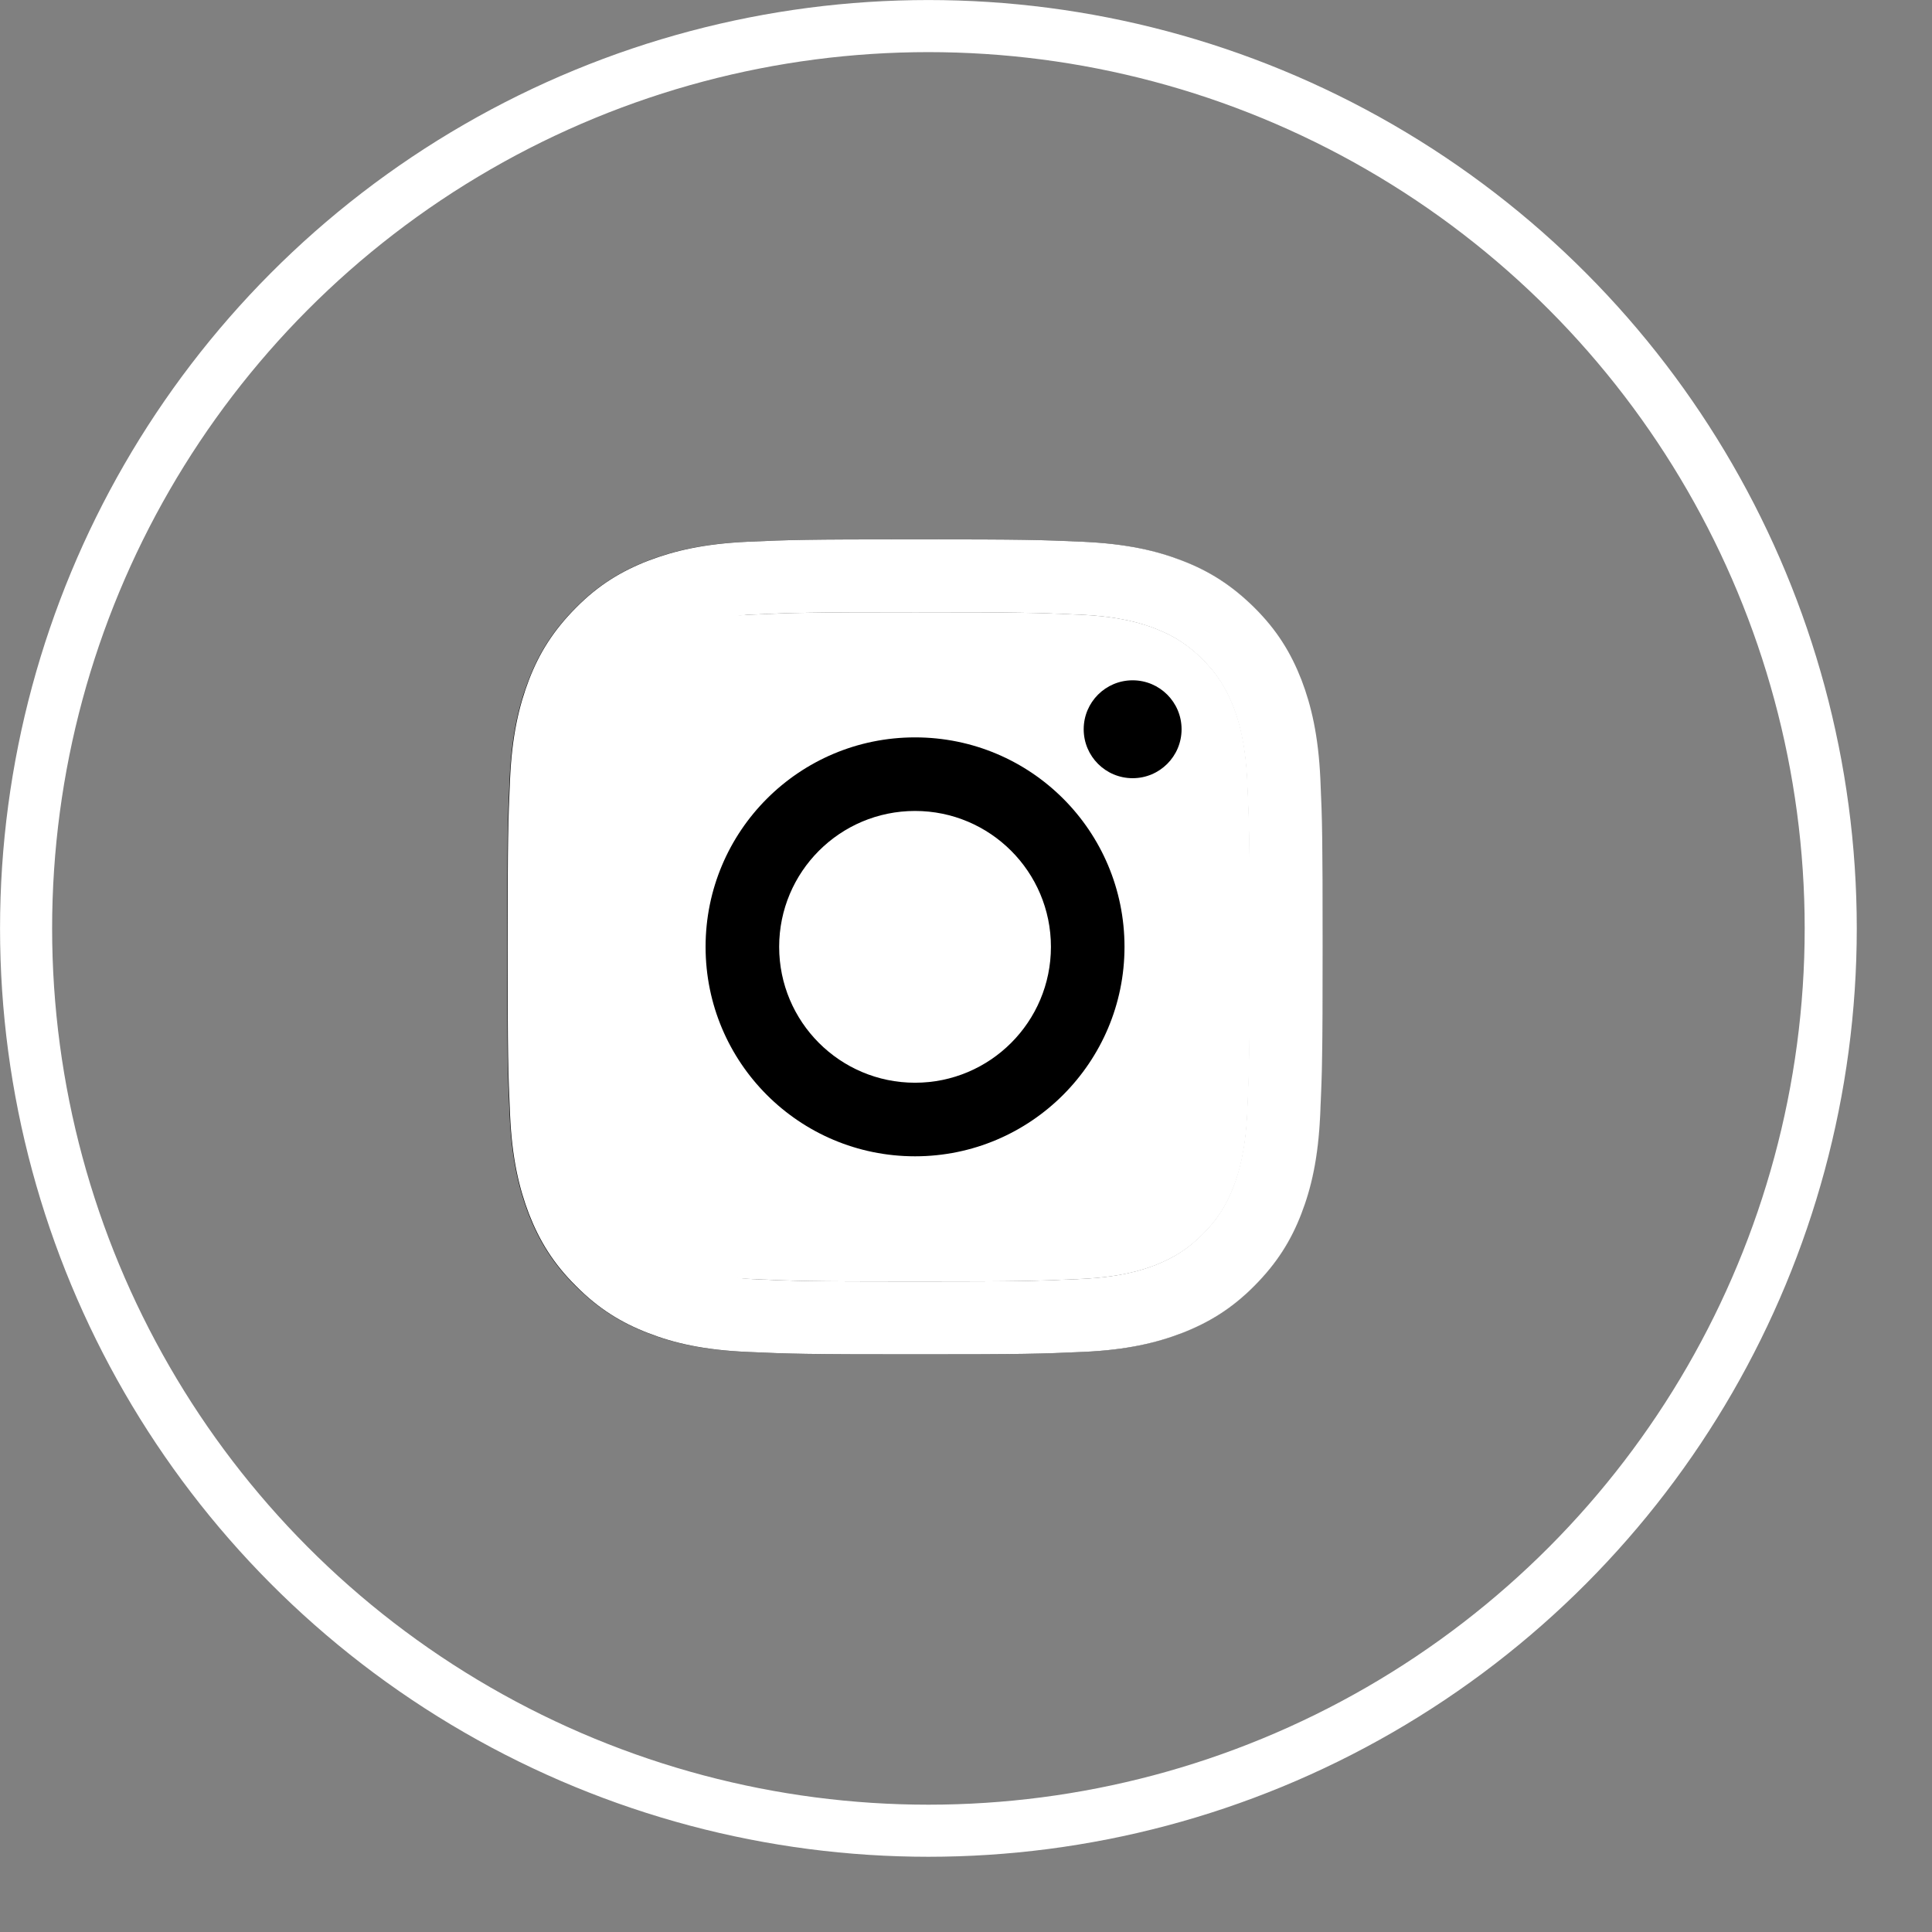
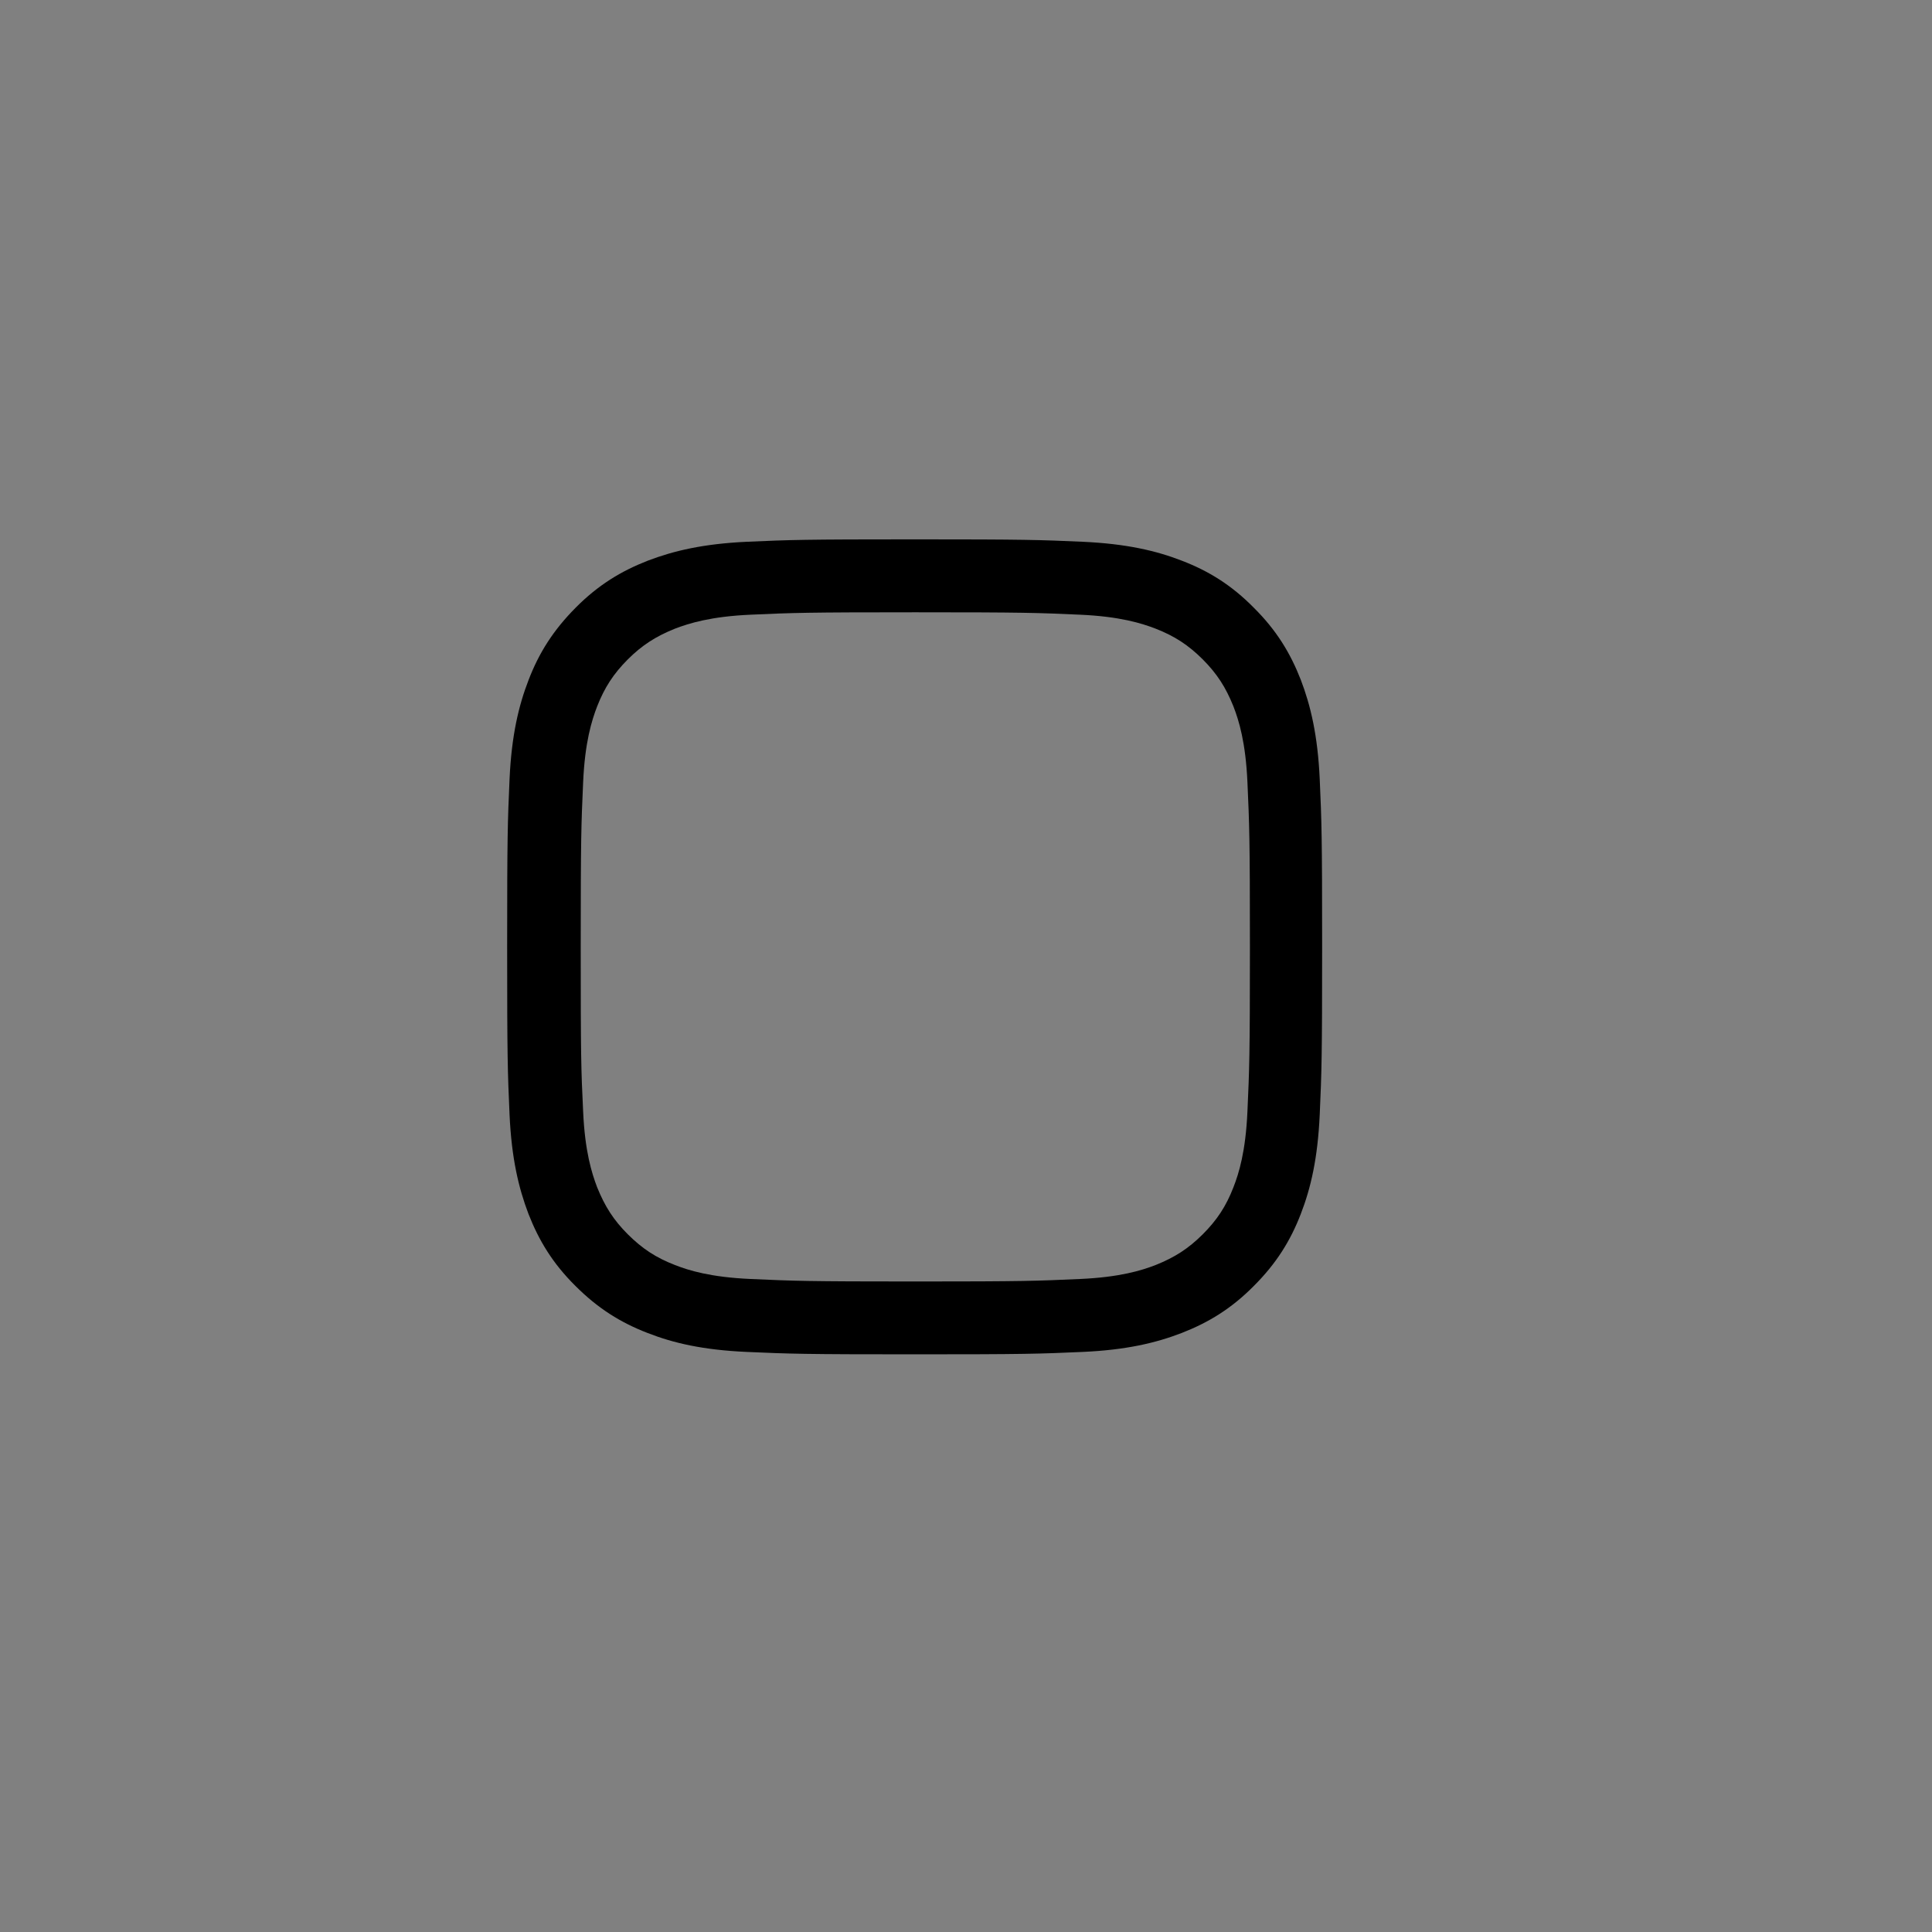
<svg xmlns="http://www.w3.org/2000/svg" width="24" height="24" viewBox="0 0 24 24" fill="none">
  <rect x="0" y="0" width="24" height="24" fill="#808080" stroke="none" />
-   <circle cx="11.533" cy="11.533" r="11.209" stroke="white" stroke-width="0.647" />
  <path d="M6.3 11.762C6.3 13.138 6.306 13.31 6.33 13.85C6.355 14.389 6.442 14.757 6.565 15.08C6.695 15.412 6.867 15.696 7.149 15.975C7.429 16.255 7.712 16.431 8.045 16.559C8.367 16.685 8.736 16.77 9.275 16.794C9.816 16.818 9.988 16.824 11.362 16.824C12.738 16.824 12.91 16.818 13.449 16.794C13.988 16.77 14.357 16.683 14.679 16.559C15.012 16.429 15.296 16.257 15.575 15.975C15.855 15.696 16.031 15.412 16.159 15.08C16.284 14.757 16.369 14.389 16.394 13.85C16.418 13.308 16.424 13.136 16.424 11.762C16.424 10.386 16.418 10.214 16.394 9.675C16.369 9.136 16.282 8.767 16.159 8.445C16.029 8.112 15.857 7.829 15.575 7.549C15.297 7.267 15.014 7.093 14.681 6.965C14.359 6.84 13.99 6.755 13.451 6.73C12.91 6.706 12.738 6.7 11.364 6.7C9.988 6.7 9.816 6.706 9.277 6.73C8.738 6.755 8.369 6.842 8.047 6.965C7.714 7.095 7.431 7.267 7.151 7.549C6.871 7.831 6.695 8.112 6.567 8.445C6.442 8.767 6.355 9.136 6.33 9.675C6.306 10.214 6.3 10.386 6.3 11.762ZM7.214 11.762C7.214 10.411 7.22 10.248 7.244 9.715C7.266 9.221 7.35 8.951 7.418 8.775C7.51 8.54 7.621 8.37 7.799 8.191C7.978 8.013 8.146 7.906 8.383 7.81C8.561 7.742 8.831 7.658 9.323 7.636C9.856 7.612 10.016 7.606 11.37 7.606C12.724 7.606 12.884 7.612 13.417 7.636C13.911 7.658 14.181 7.742 14.357 7.81C14.592 7.902 14.762 8.013 14.941 8.191C15.119 8.37 15.227 8.538 15.322 8.775C15.391 8.953 15.474 9.223 15.496 9.715C15.52 10.248 15.527 10.409 15.527 11.762C15.527 13.116 15.52 13.276 15.496 13.809C15.474 14.303 15.391 14.573 15.322 14.749C15.231 14.984 15.119 15.155 14.941 15.333C14.762 15.511 14.594 15.619 14.357 15.714C14.179 15.783 13.909 15.866 13.417 15.888C12.884 15.912 12.724 15.919 11.37 15.919C10.016 15.919 9.856 15.912 9.323 15.888C8.829 15.866 8.559 15.783 8.383 15.714C8.148 15.623 7.978 15.511 7.799 15.333C7.621 15.155 7.514 14.986 7.418 14.749C7.35 14.571 7.266 14.301 7.244 13.809C7.218 13.276 7.214 13.114 7.214 11.762Z" fill="black" />
-   <path d="M7.214 11.762C7.214 10.411 7.22 10.248 7.244 9.715C7.266 9.221 7.35 8.951 7.418 8.775C7.51 8.54 7.621 8.37 7.799 8.191C7.978 8.013 8.146 7.906 8.383 7.81C8.561 7.742 8.831 7.658 9.323 7.636C9.856 7.612 10.016 7.606 11.37 7.606C12.724 7.606 12.884 7.612 13.417 7.636C13.911 7.658 14.181 7.742 14.357 7.81C14.592 7.902 14.762 8.013 14.941 8.191C15.119 8.37 15.227 8.538 15.322 8.775C15.391 8.953 15.474 9.223 15.496 9.715C15.52 10.248 15.527 10.409 15.527 11.762C15.527 13.116 15.52 13.276 15.496 13.809C15.474 14.303 15.391 14.573 15.322 14.749C15.231 14.984 15.119 15.155 14.941 15.333C14.762 15.511 14.594 15.619 14.357 15.714C14.179 15.783 13.909 15.866 13.417 15.888C12.884 15.912 12.724 15.919 11.37 15.919C10.016 15.919 9.856 15.912 9.323 15.888C8.829 15.866 8.559 15.783 8.383 15.714C8.148 15.623 7.978 15.511 7.799 15.333C7.621 15.155 7.514 14.986 7.418 14.749C7.35 14.571 7.266 14.301 7.244 13.809C7.218 13.276 7.214 13.114 7.214 11.762Z" fill="white" />
-   <path d="M16.402 9.675C16.377 9.136 16.29 8.767 16.167 8.445C16.037 8.112 15.865 7.829 15.583 7.549C15.301 7.269 15.02 7.093 14.687 6.965C14.365 6.84 13.996 6.755 13.457 6.73C12.916 6.706 12.744 6.7 11.37 6.7C9.994 6.7 9.822 6.706 9.283 6.73C8.744 6.755 8.375 6.842 8.053 6.965C7.718 7.095 7.434 7.267 7.155 7.549C6.875 7.831 6.699 8.112 6.571 8.445C6.448 8.767 6.36 9.136 6.336 9.675C6.312 10.216 6.306 10.388 6.306 11.762C6.306 13.138 6.312 13.31 6.336 13.85C6.36 14.389 6.448 14.757 6.571 15.08C6.701 15.412 6.873 15.696 7.155 15.975C7.434 16.257 7.718 16.431 8.05 16.559C8.373 16.685 8.742 16.77 9.281 16.794C9.822 16.818 9.994 16.824 11.368 16.824C12.744 16.824 12.916 16.818 13.455 16.794C13.994 16.77 14.363 16.683 14.685 16.559C15.018 16.429 15.301 16.257 15.581 15.975C15.861 15.694 16.037 15.412 16.165 15.08C16.29 14.757 16.375 14.389 16.4 13.85C16.424 13.308 16.43 13.136 16.43 11.762C16.43 10.388 16.426 10.214 16.402 9.675ZM15.492 13.809C15.47 14.303 15.386 14.573 15.318 14.749C15.226 14.984 15.115 15.155 14.937 15.333C14.758 15.511 14.59 15.619 14.353 15.714C14.175 15.783 13.905 15.866 13.413 15.888C12.88 15.912 12.72 15.919 11.366 15.919C10.012 15.919 9.852 15.912 9.319 15.888C8.825 15.866 8.676 15.569 8.5 15.5C8.265 15.409 8.178 15.178 8 15C7.822 14.822 8.095 14.737 8 14.5C7.931 14.322 7.522 14.492 7.5 14C7.476 13.467 7.5 13.354 7.5 12C7.5 10.646 7.476 10.533 7.5 10C7.522 9.506 7.726 9.141 7.795 8.965C7.886 8.73 7.872 8.678 8.05 8.5C8.229 8.322 8.263 8.095 8.5 8C8.678 7.931 8.827 7.658 9.319 7.636C9.852 7.612 10.012 7.606 11.366 7.606C12.72 7.606 12.88 7.612 13.413 7.636C13.907 7.658 14.177 7.742 14.353 7.81C14.588 7.902 14.758 8.013 14.937 8.191C15.115 8.37 15.222 8.538 15.318 8.775C15.386 8.953 15.47 9.223 15.492 9.715C15.516 10.248 15.522 10.409 15.522 11.762C15.522 13.116 15.514 13.276 15.492 13.809Z" fill="white" />
-   <path d="M11.367 9.16C9.928 9.16 8.765 10.325 8.765 11.762C8.765 13.201 9.93 14.364 11.367 14.364C12.803 14.364 13.969 13.197 13.969 11.762C13.969 10.323 12.806 9.16 11.367 9.16ZM11.367 13.45C10.434 13.45 9.679 12.694 9.679 11.762C9.679 10.83 10.434 10.074 11.367 10.074C12.299 10.074 13.055 10.83 13.055 11.762C13.055 12.694 12.299 13.45 11.367 13.45Z" fill="black" />
-   <path d="M14.07 9.667C14.406 9.667 14.678 9.395 14.678 9.059C14.678 8.723 14.406 8.451 14.07 8.451C13.734 8.451 13.462 8.723 13.462 9.059C13.462 9.395 13.734 9.667 14.07 9.667Z" fill="black" />
</svg>